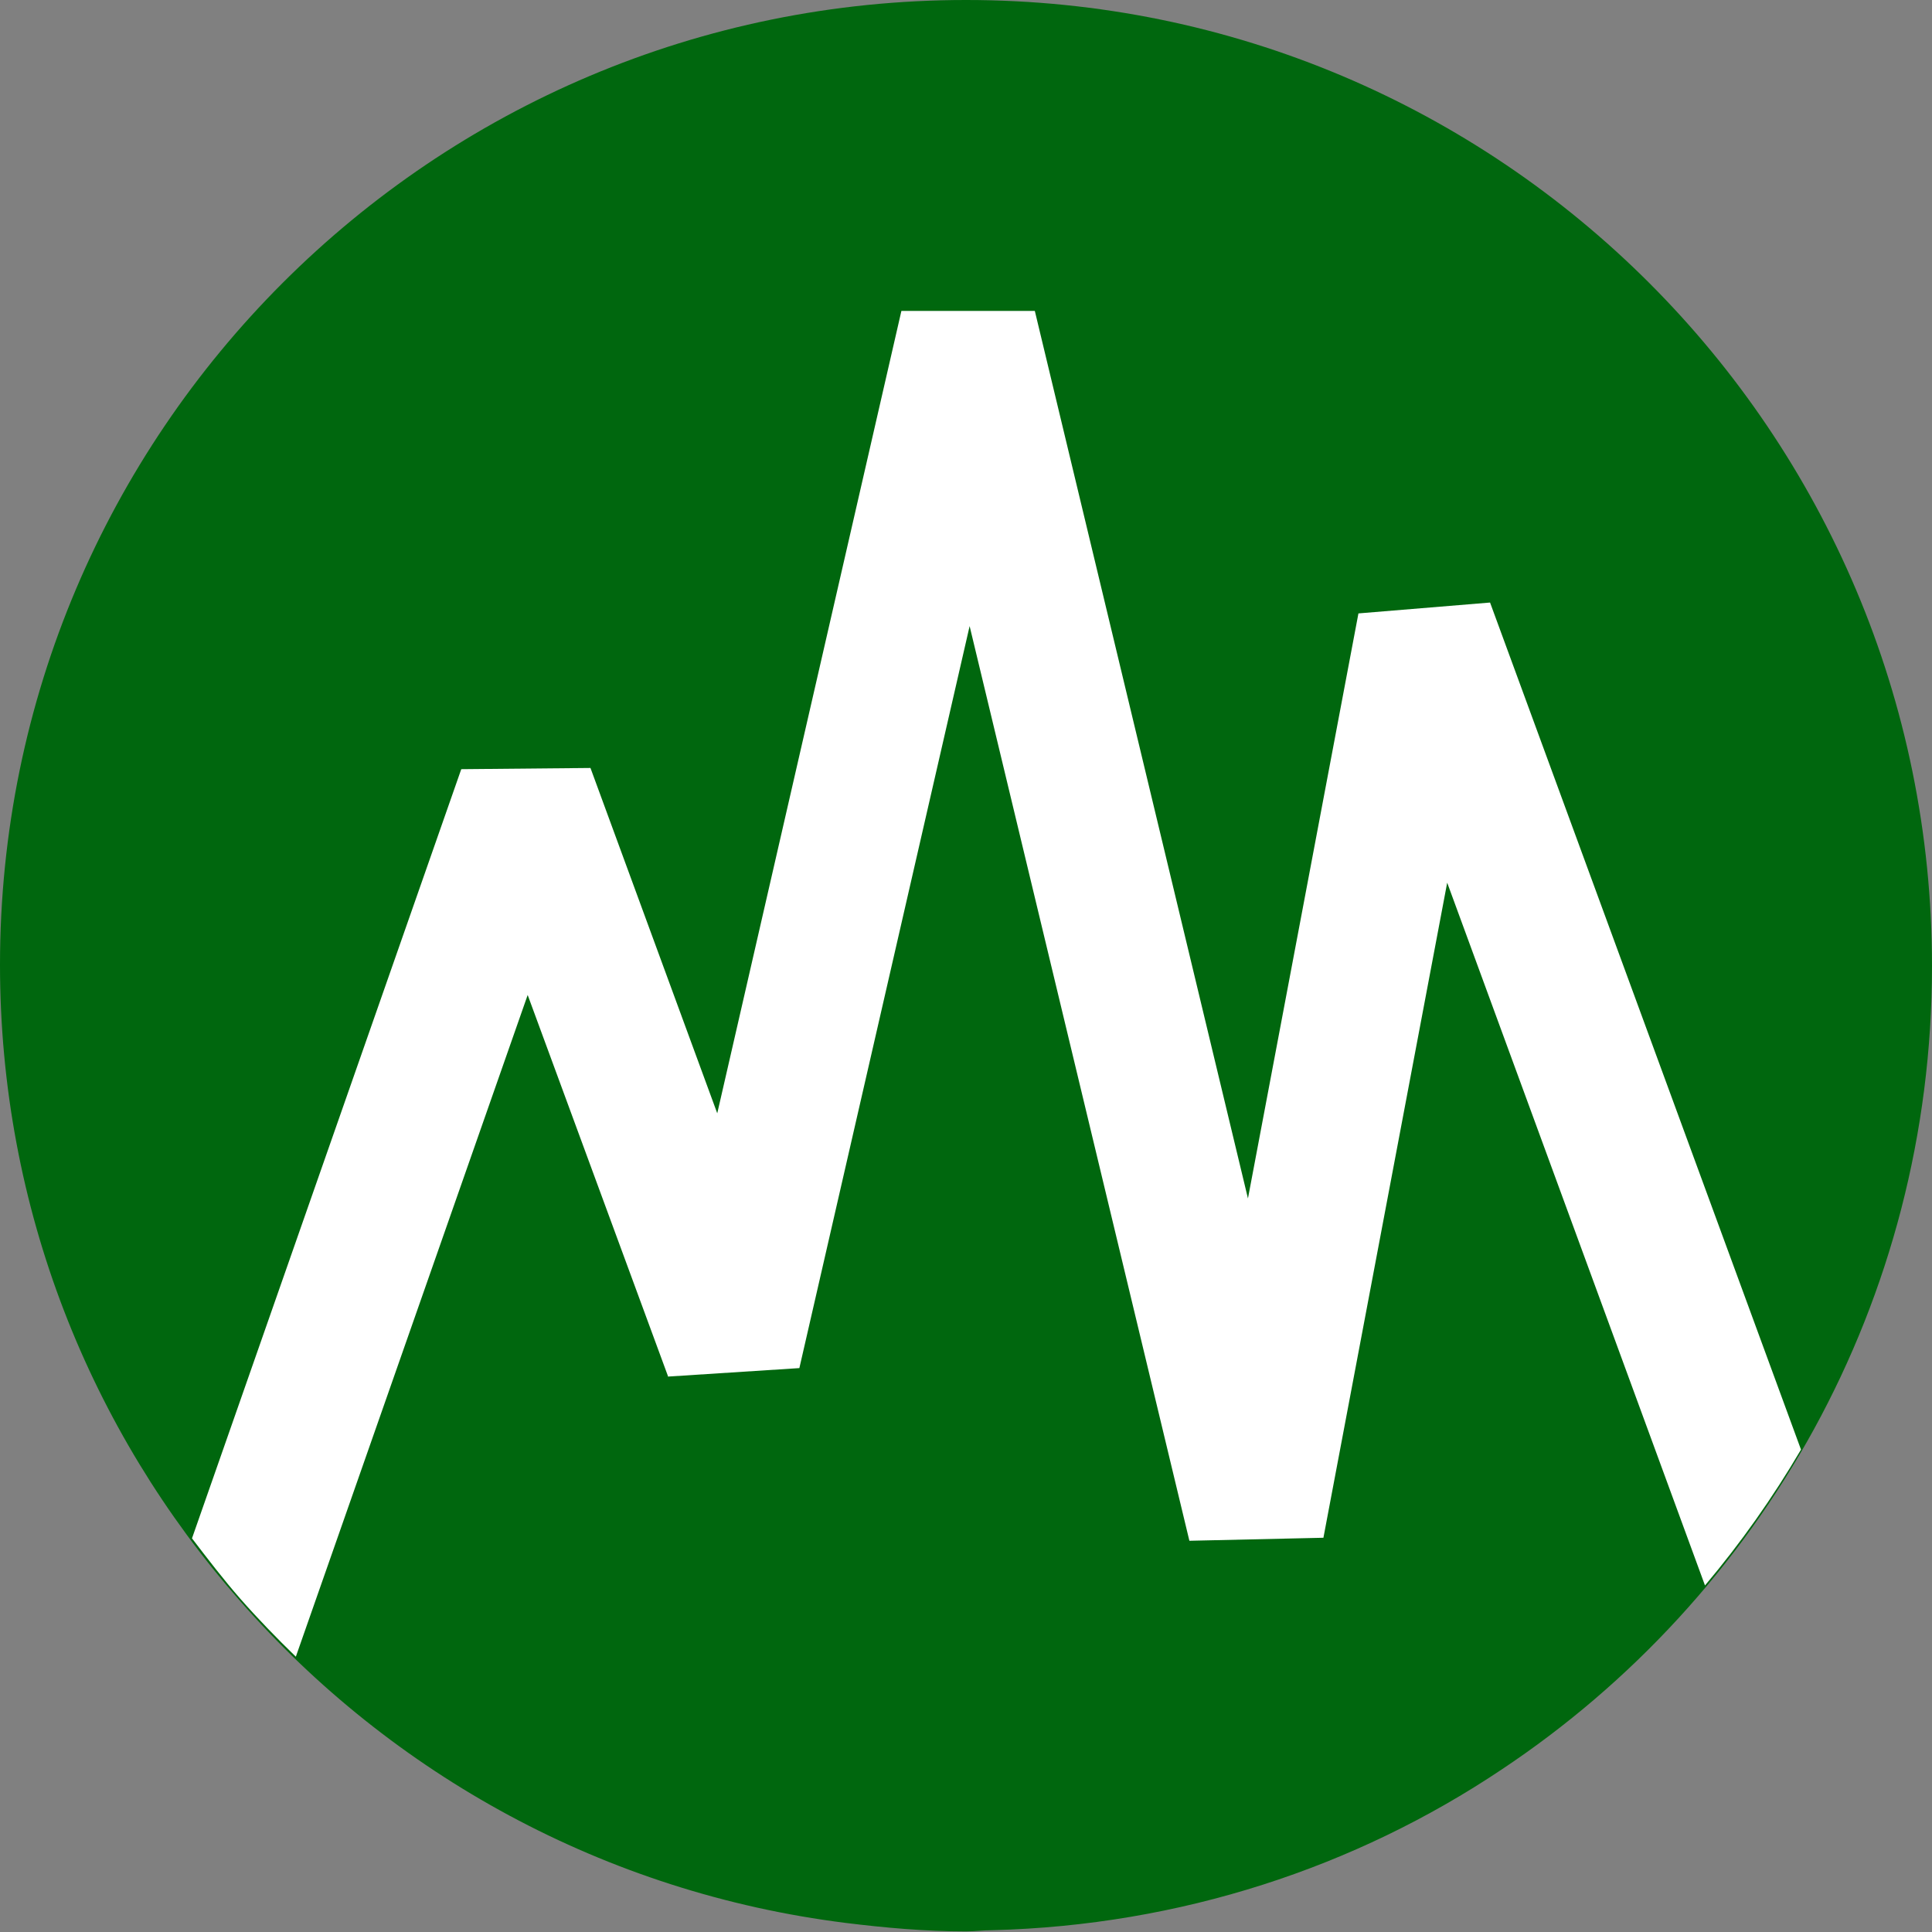
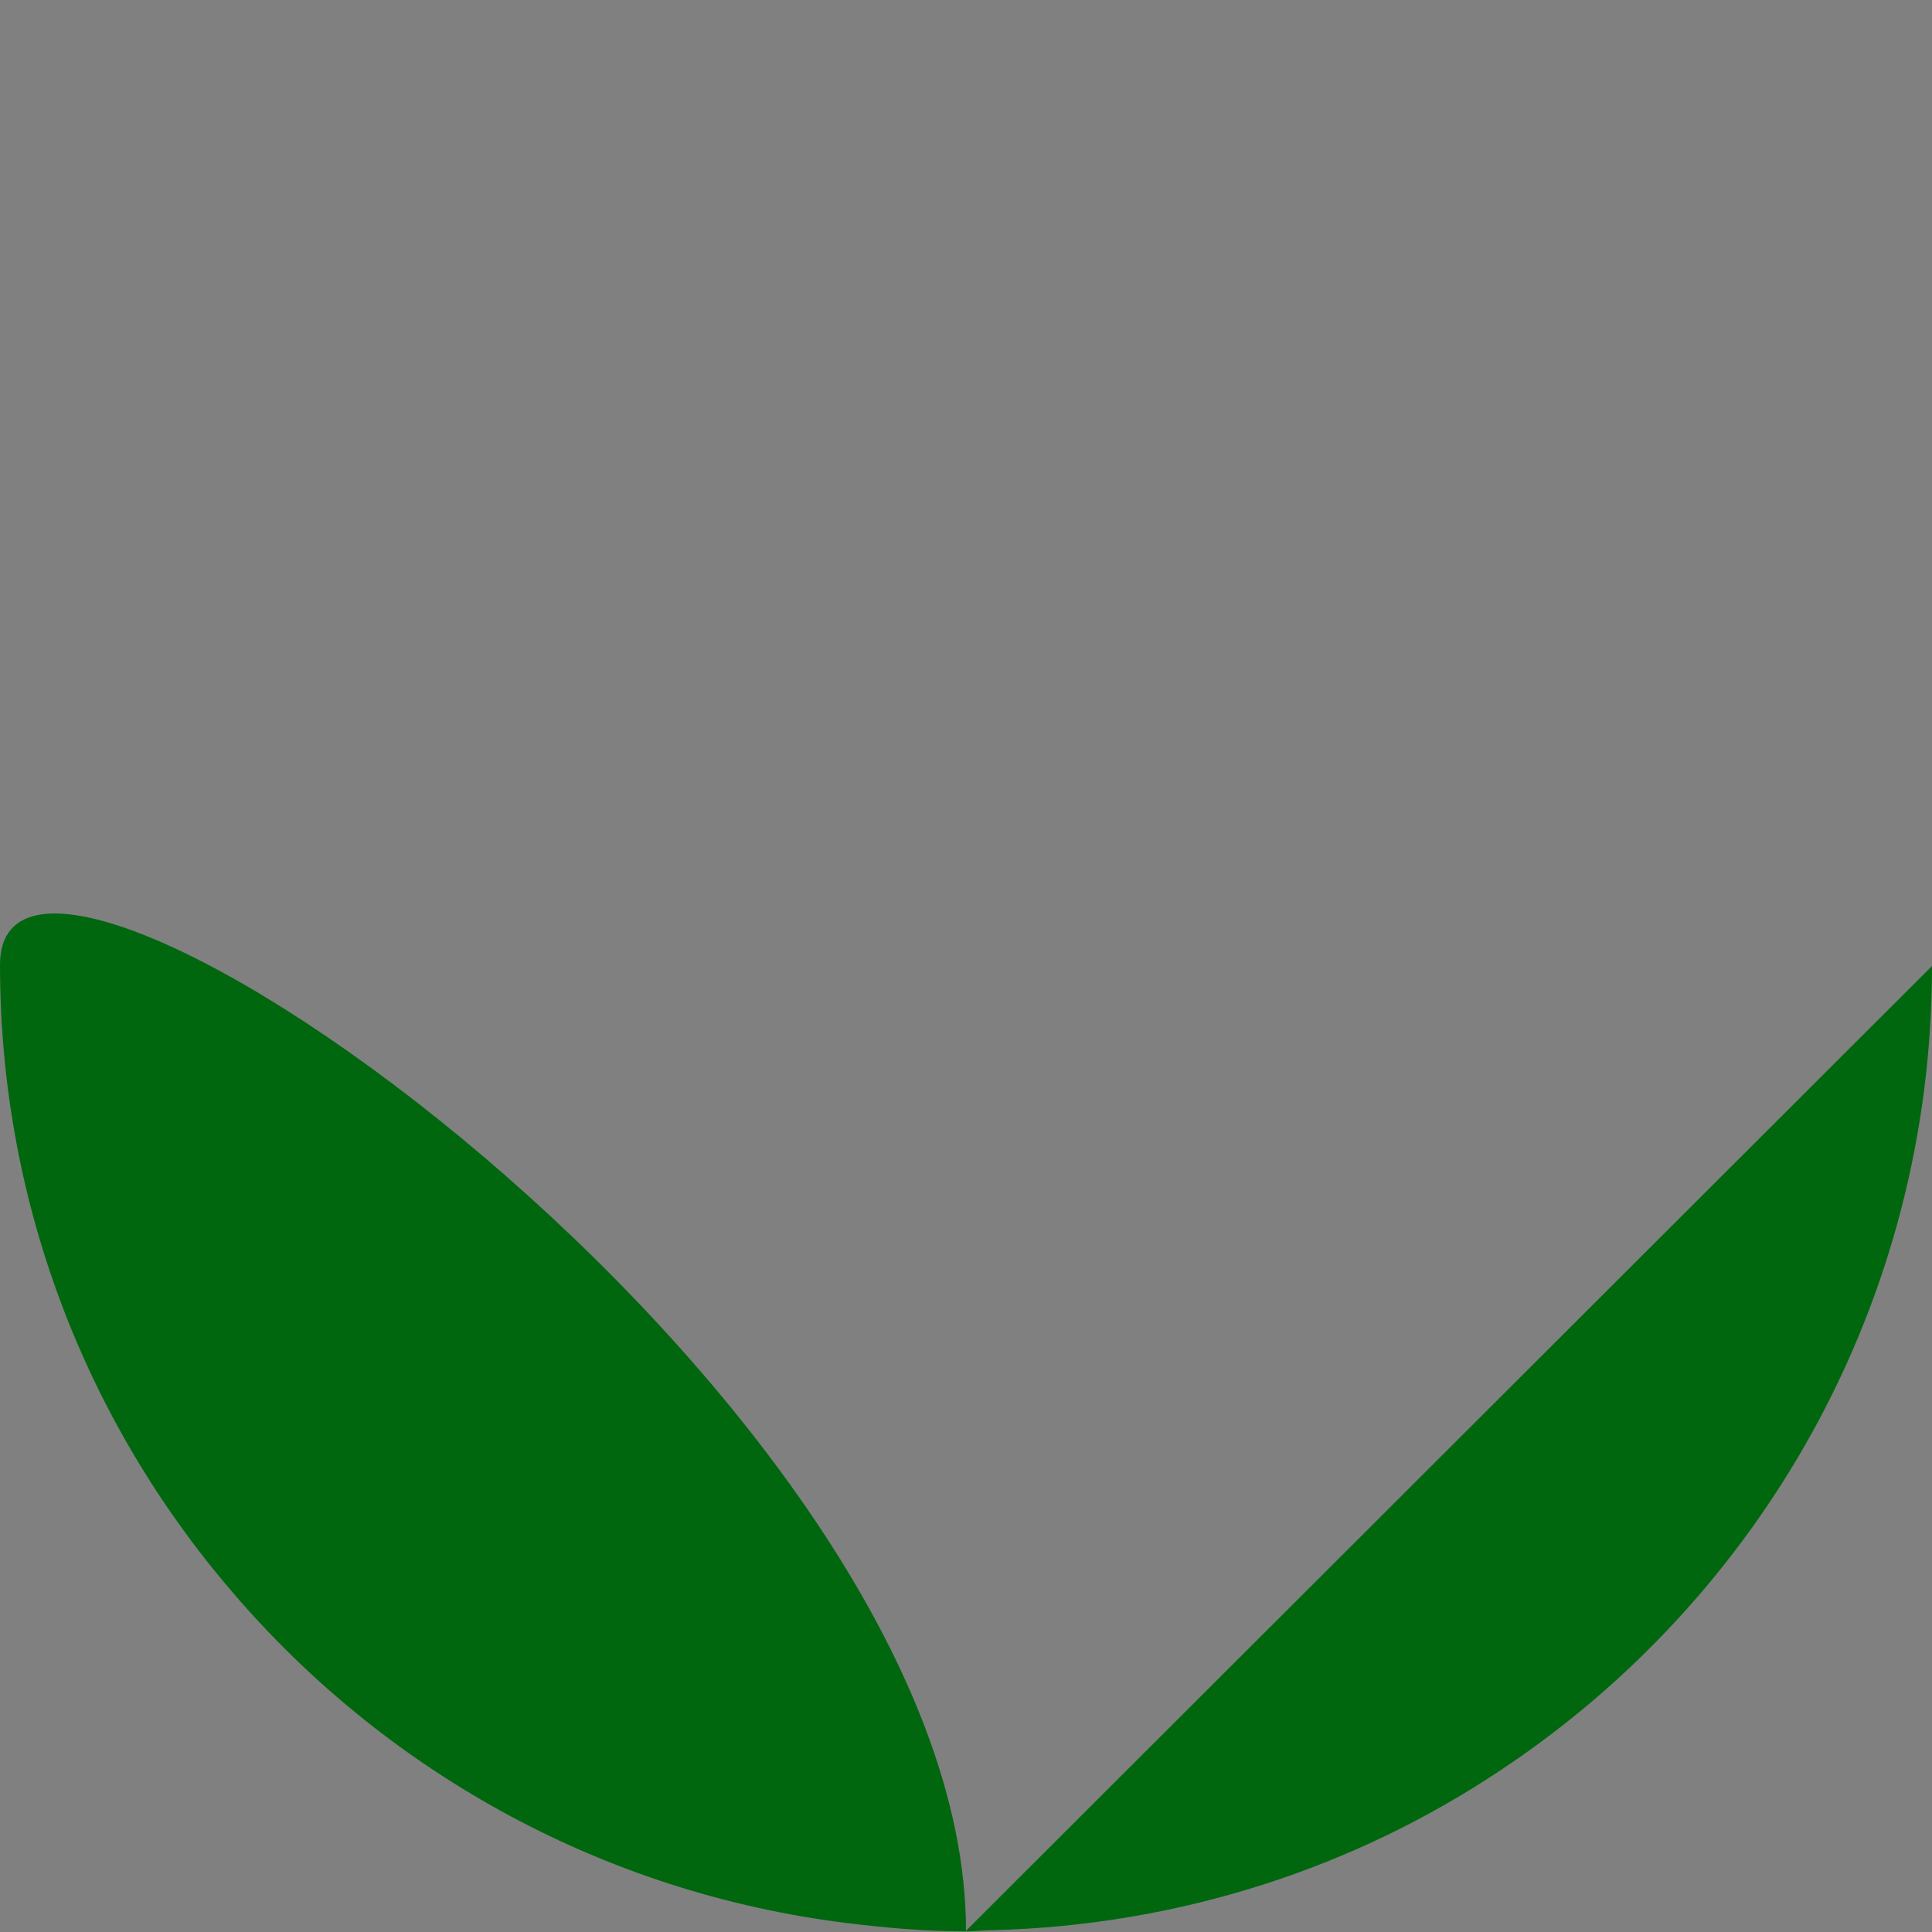
<svg xmlns="http://www.w3.org/2000/svg" id="Ebene_2" data-name="Ebene 2" viewBox="0 0 32 32">
  <rect x="0" y="0" width="32" height="32" fill="#808080" stroke="none" />
  <defs>
    <style>
      .cls-1 {
        fill: #00670e;
      }

      .cls-1, .cls-2 {
        stroke-width: 0px;
      }

      .cls-2 {
        fill: #fff;
      }
    </style>
  </defs>
  <g id="logo">
    <g id="favicon">
-       <path class="cls-1" d="m32,16c0,5.56-2.83,10.45-7.13,13.31-2.42,1.62-5.32,2.58-8.43,2.66-.15,0-.29.02-.44.02-.68,0-1.34-.06-1.99-.14-3.99-.5-7.52-2.46-10.04-5.34-2.47-2.81-3.97-6.49-3.97-10.53C0,7.16,7.16,0,16,0s16,7.16,16,16Z" />
-       <path class="cls-2" d="m11.07,22.8l2.17-.14,2.82-12.29,3.64,15.15,2.22-.05,2.05-10.85,4.27,11.64c.59-.7,1.12-1.45,1.59-2.25l-5.15-14.03-2.18.18-1.83,9.69-3.53-14.7h-2.21s-3.05,13.29-3.05,13.29l-2.1-5.72-2.14.02-4.46,12.74c.26.34.52.68.8,1,.29.33.6.65.92.96l3.84-10.96,2.33,6.33Z" />
+       <path class="cls-1" d="m32,16c0,5.56-2.83,10.45-7.13,13.31-2.42,1.62-5.32,2.58-8.43,2.66-.15,0-.29.02-.44.02-.68,0-1.34-.06-1.99-.14-3.99-.5-7.52-2.46-10.04-5.34-2.47-2.81-3.97-6.49-3.97-10.53s16,7.16,16,16Z" />
    </g>
  </g>
</svg>